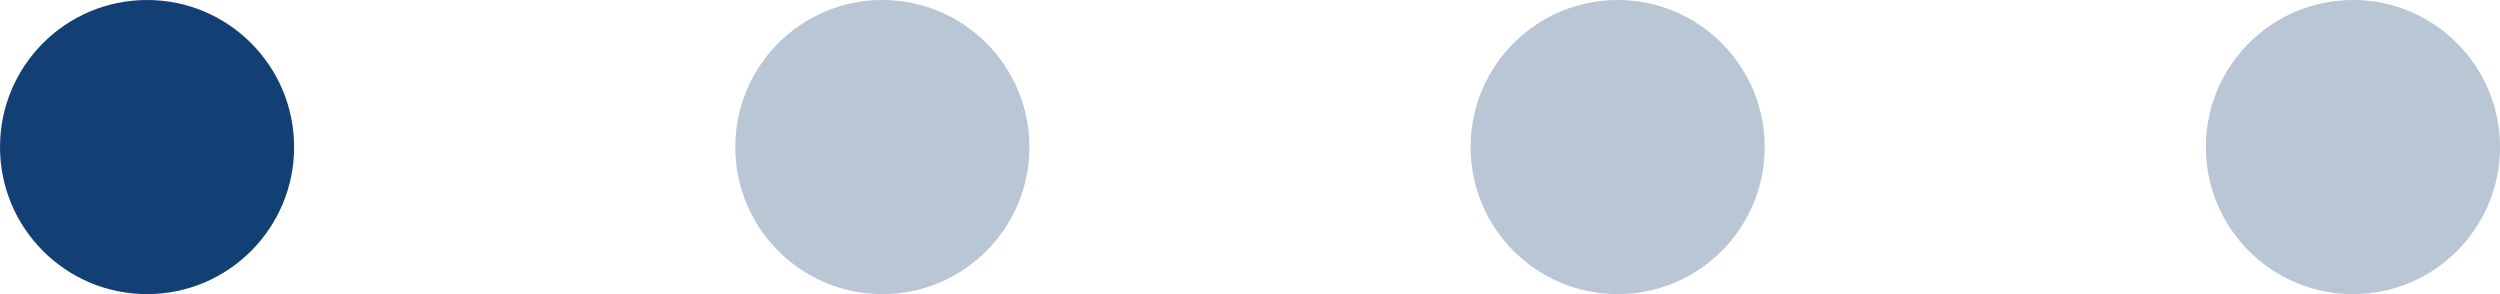
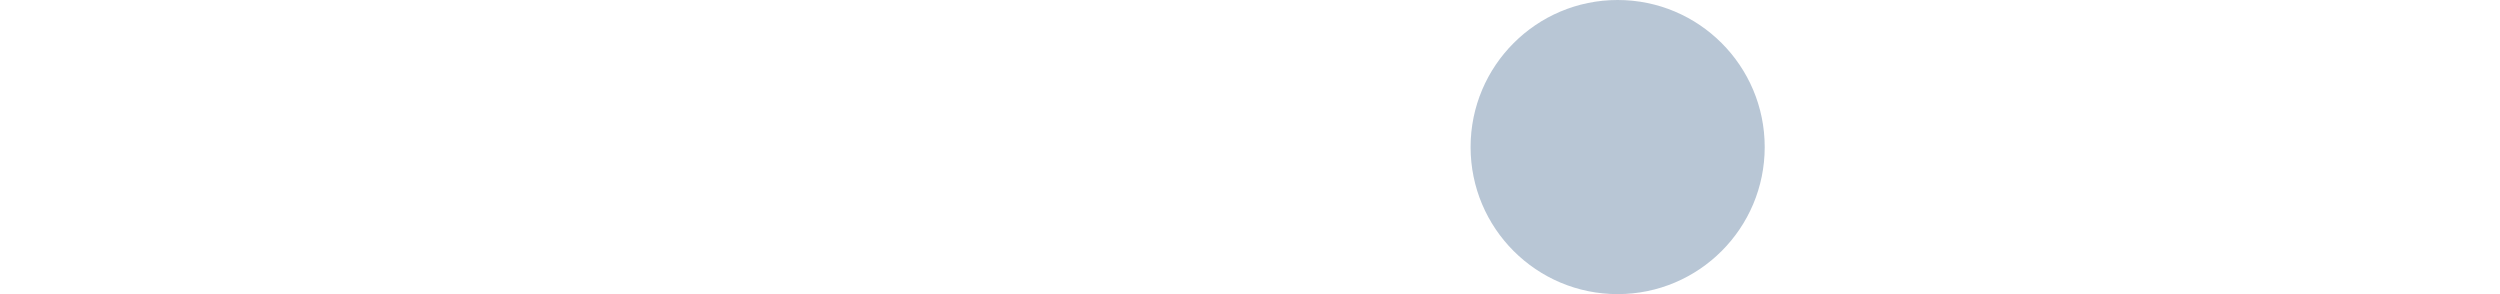
<svg xmlns="http://www.w3.org/2000/svg" fill="none" height="100%" overflow="visible" preserveAspectRatio="none" style="display: block;" viewBox="0 0 34 4" width="100%">
  <g id="Elipsis">
-     <circle cx="2" cy="2" fill="#134074" id="Ellipse 1063" r="2" />
-     <circle cx="12" cy="2" fill="#134074" fill-opacity="0.3" id="Ellipse 1064" r="2" />
    <circle cx="22" cy="2" fill="#134074" fill-opacity="0.3" id="Ellipse 1065" r="2" />
-     <circle cx="32" cy="2" fill="#134074" fill-opacity="0.3" id="Ellipse 1066" r="2" />
  </g>
</svg>